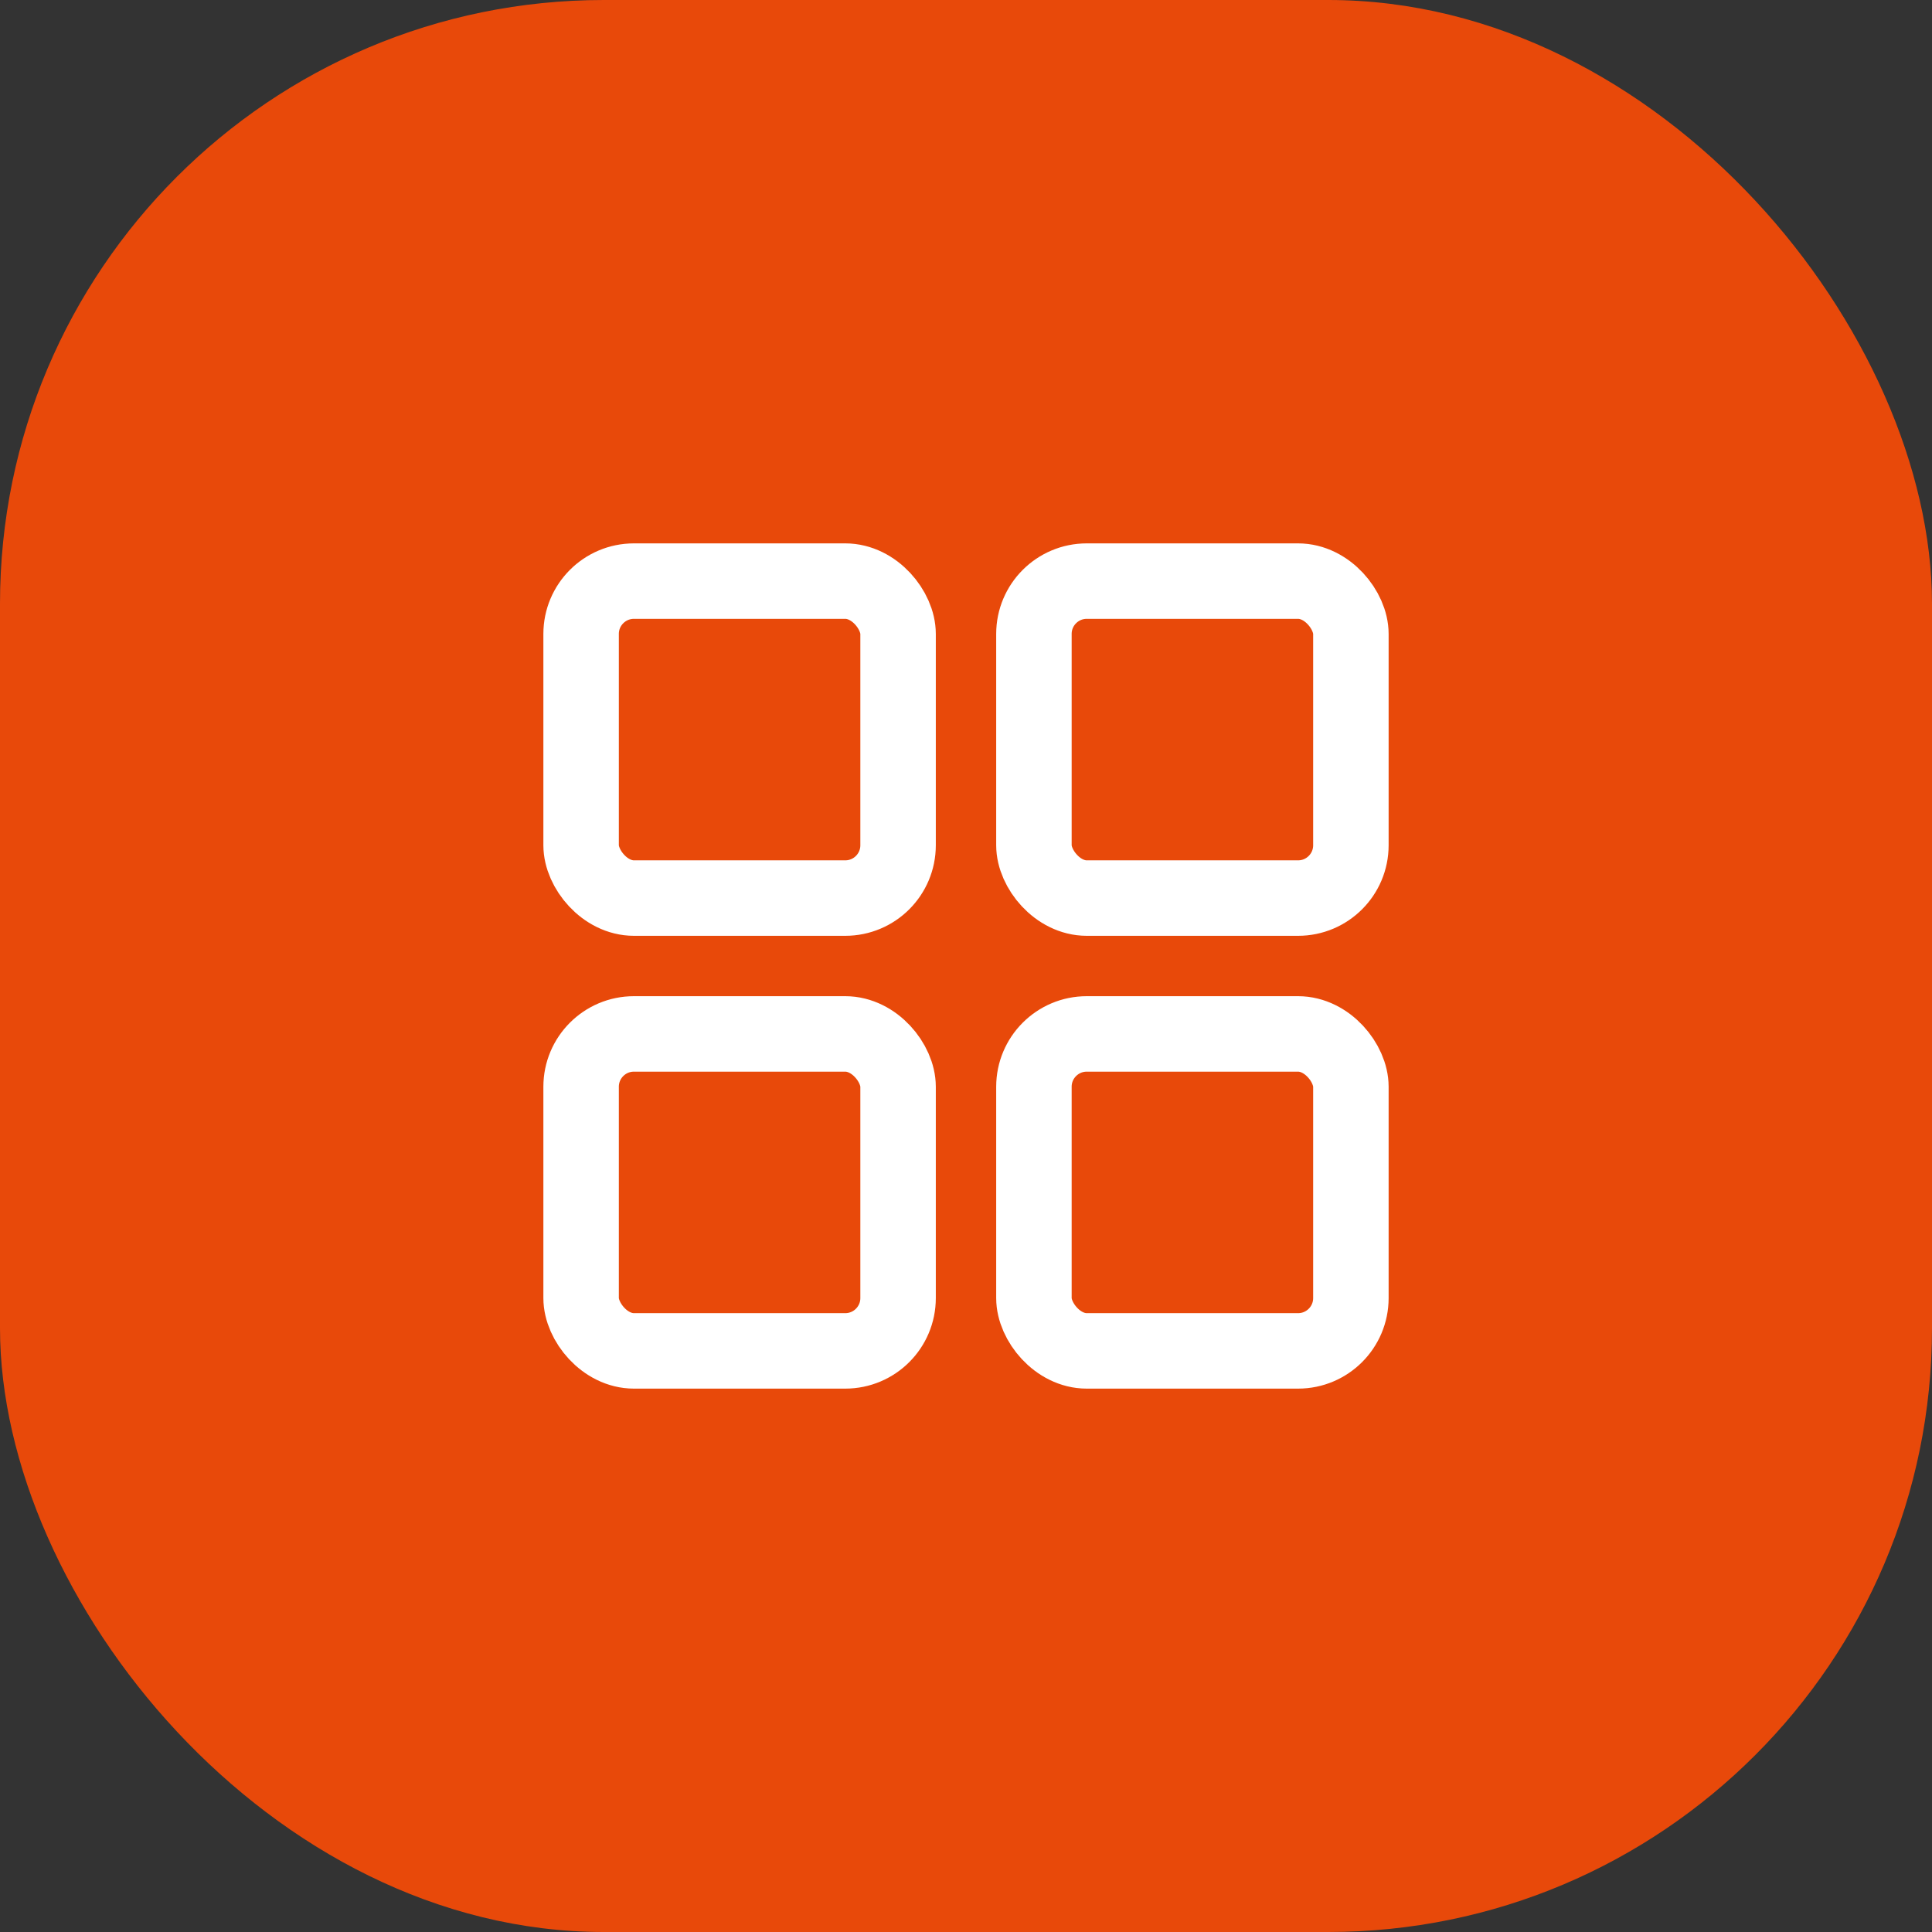
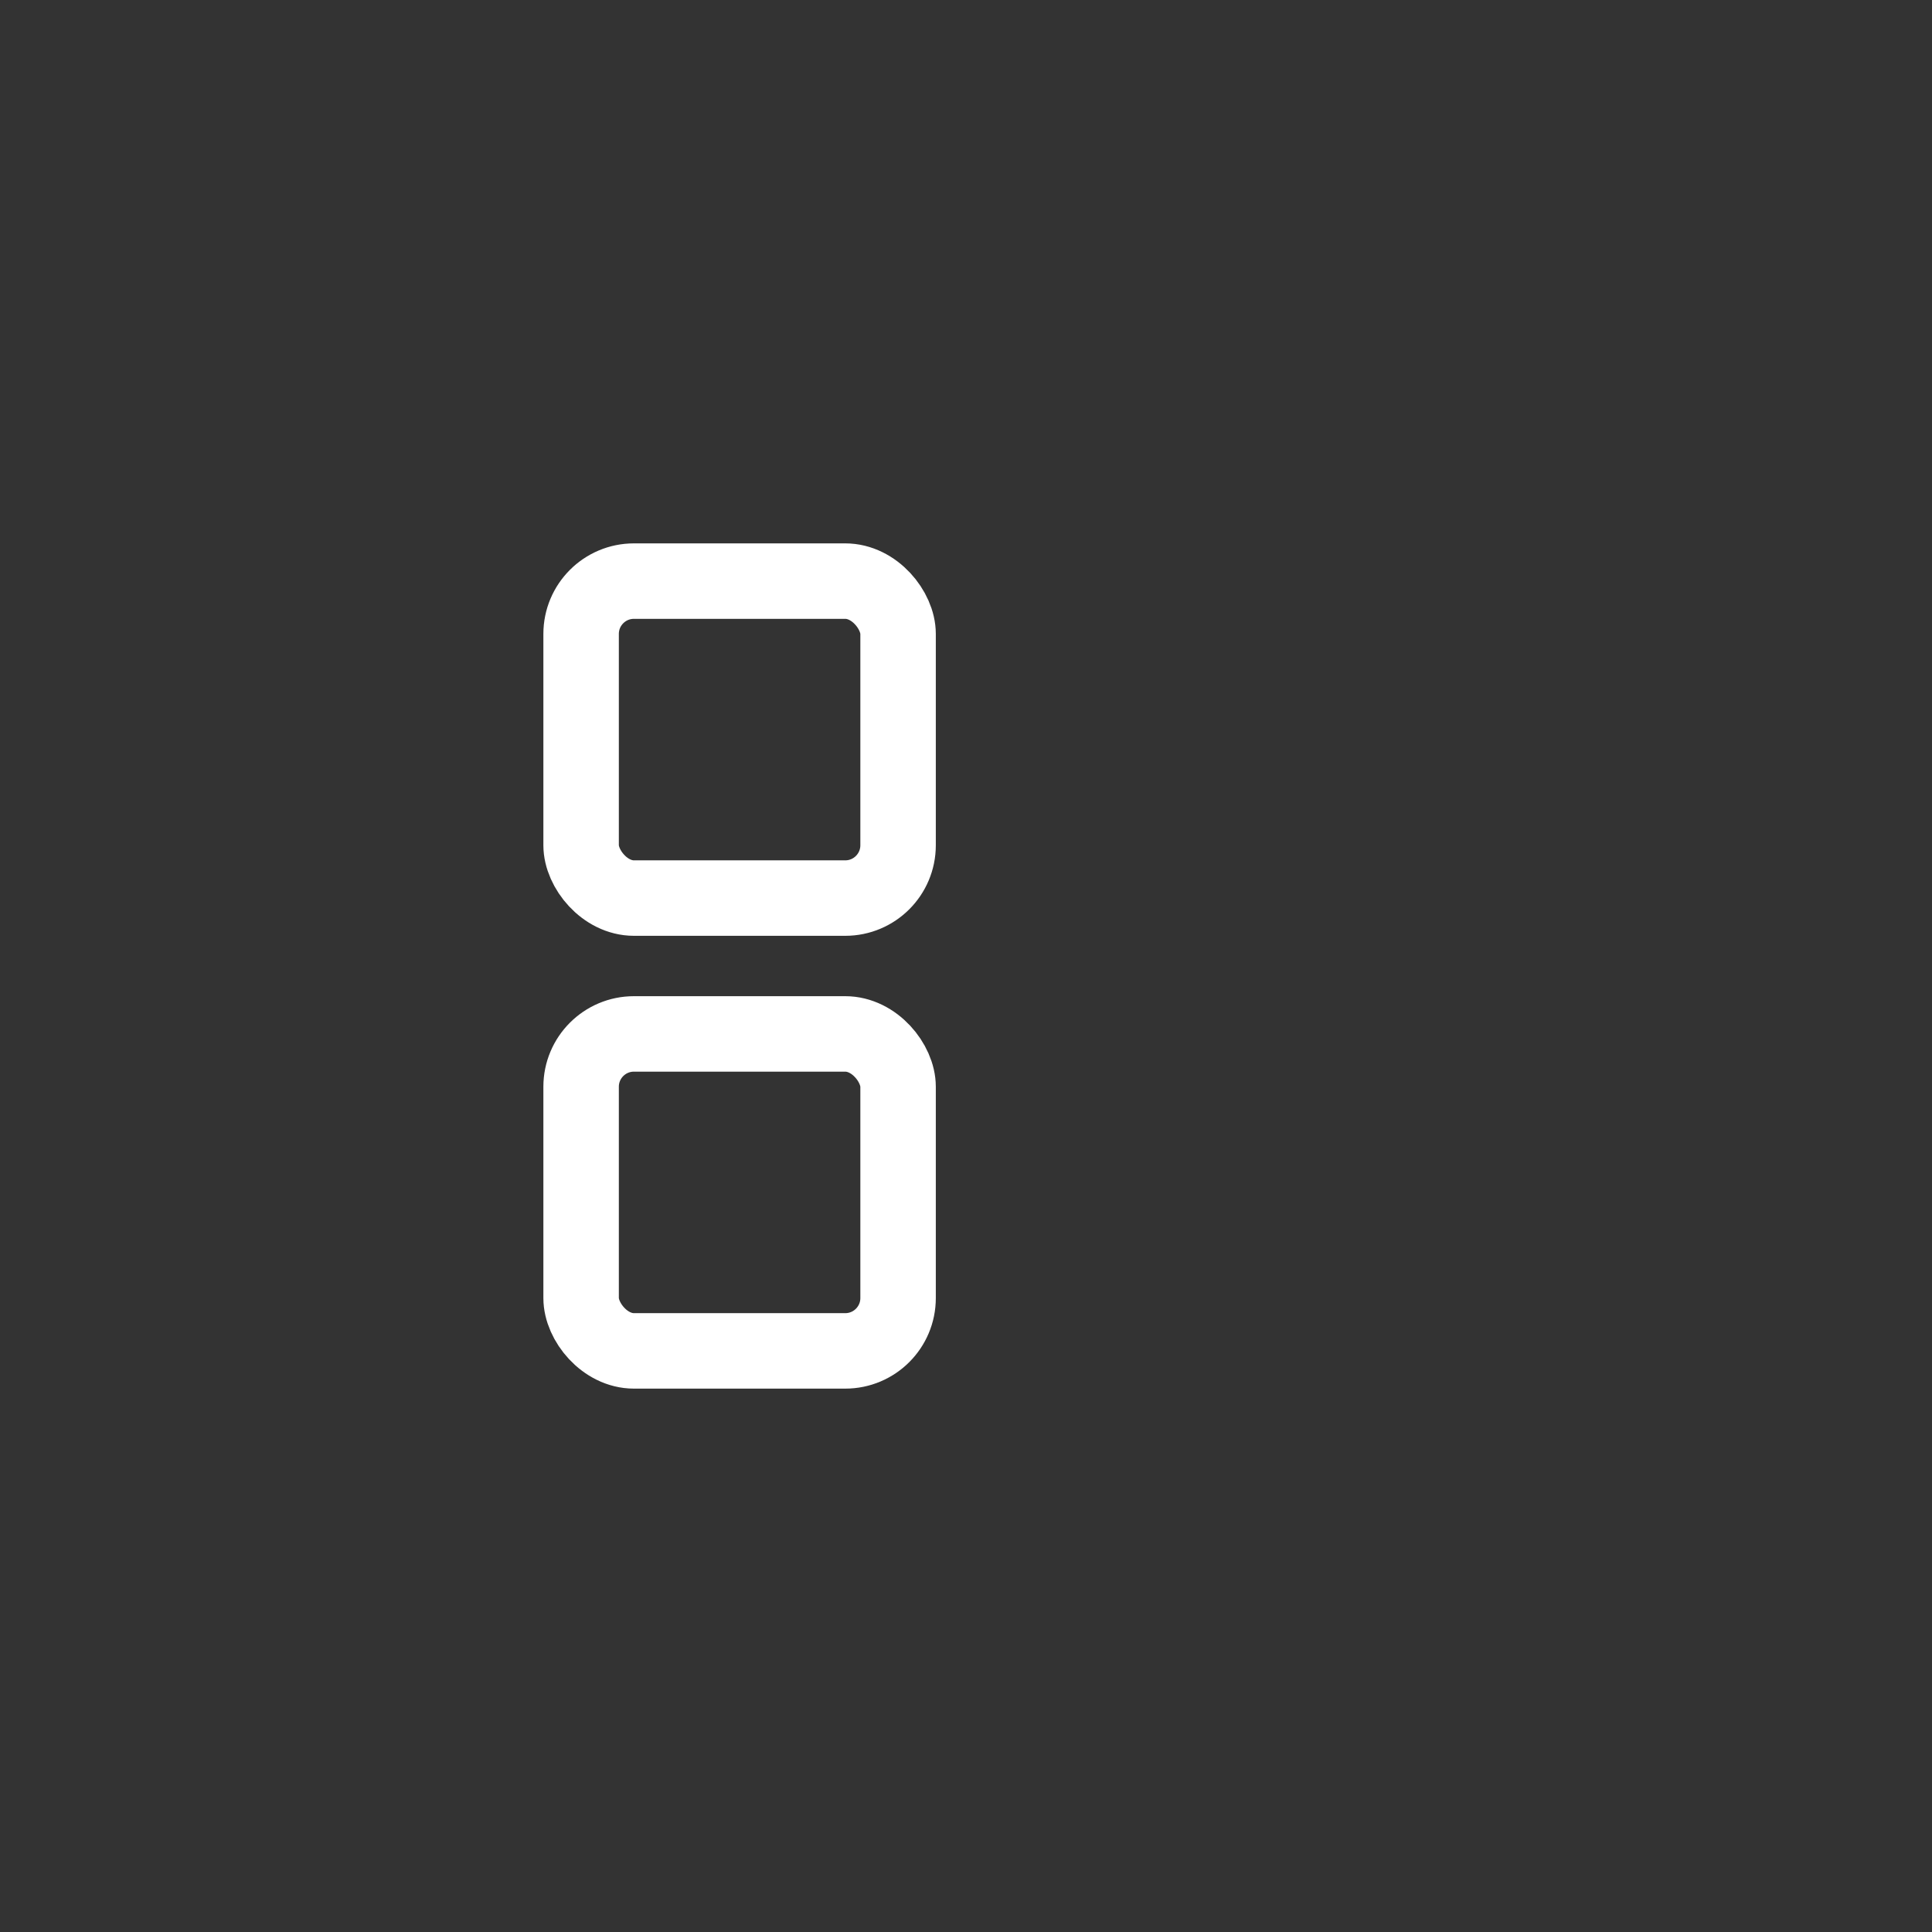
<svg xmlns="http://www.w3.org/2000/svg" width="64" height="64" viewBox="0 0 64 64" fill="none">
  <rect x="0" y="0" width="64" height="64" fill="#333333" stroke="none" />
-   <rect width="64" height="64" rx="20" fill="#E8490A" />
  <rect x="19.25" y="34.25" width="10.5" height="10.5" rx="1.75" stroke="white" stroke-width="2.5" />
-   <rect x="34.25" y="34.25" width="10.5" height="10.5" rx="1.75" stroke="white" stroke-width="2.5" />
  <rect x="19.25" y="19.25" width="10.5" height="10.5" rx="1.75" stroke="white" stroke-width="2.5" />
-   <rect x="34.25" y="19.25" width="10.5" height="10.5" rx="1.75" stroke="white" stroke-width="2.5" />
</svg>